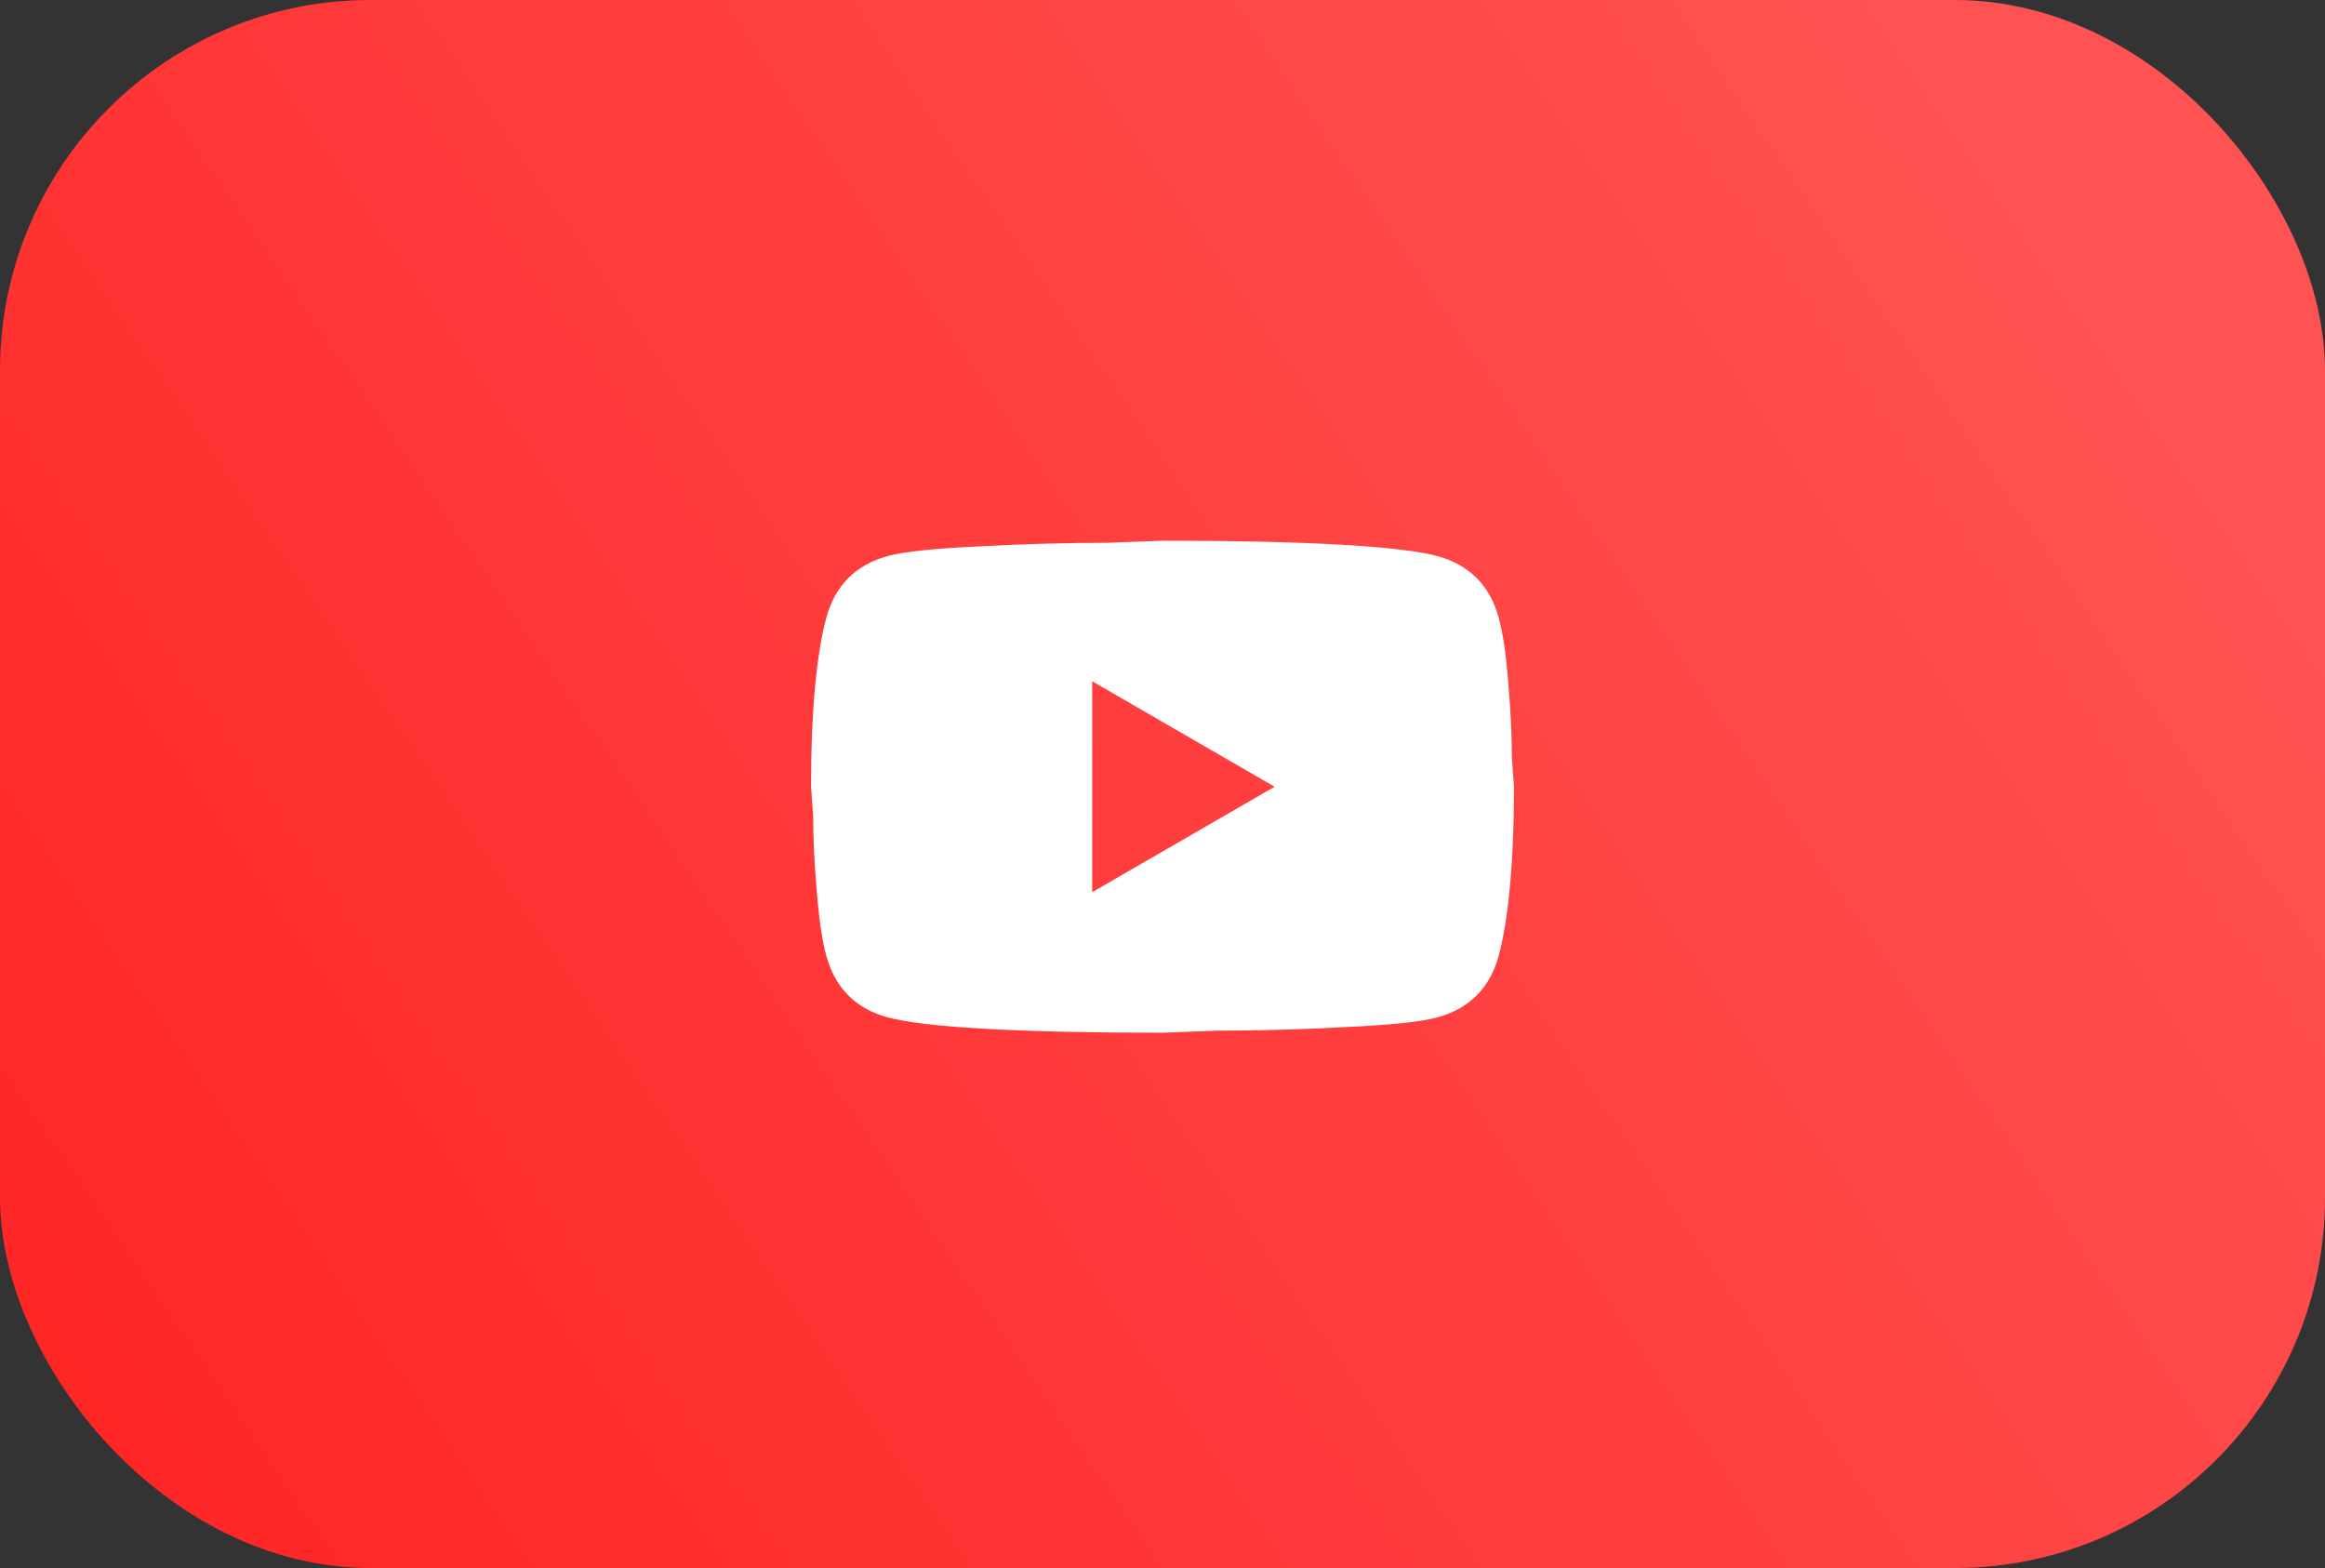
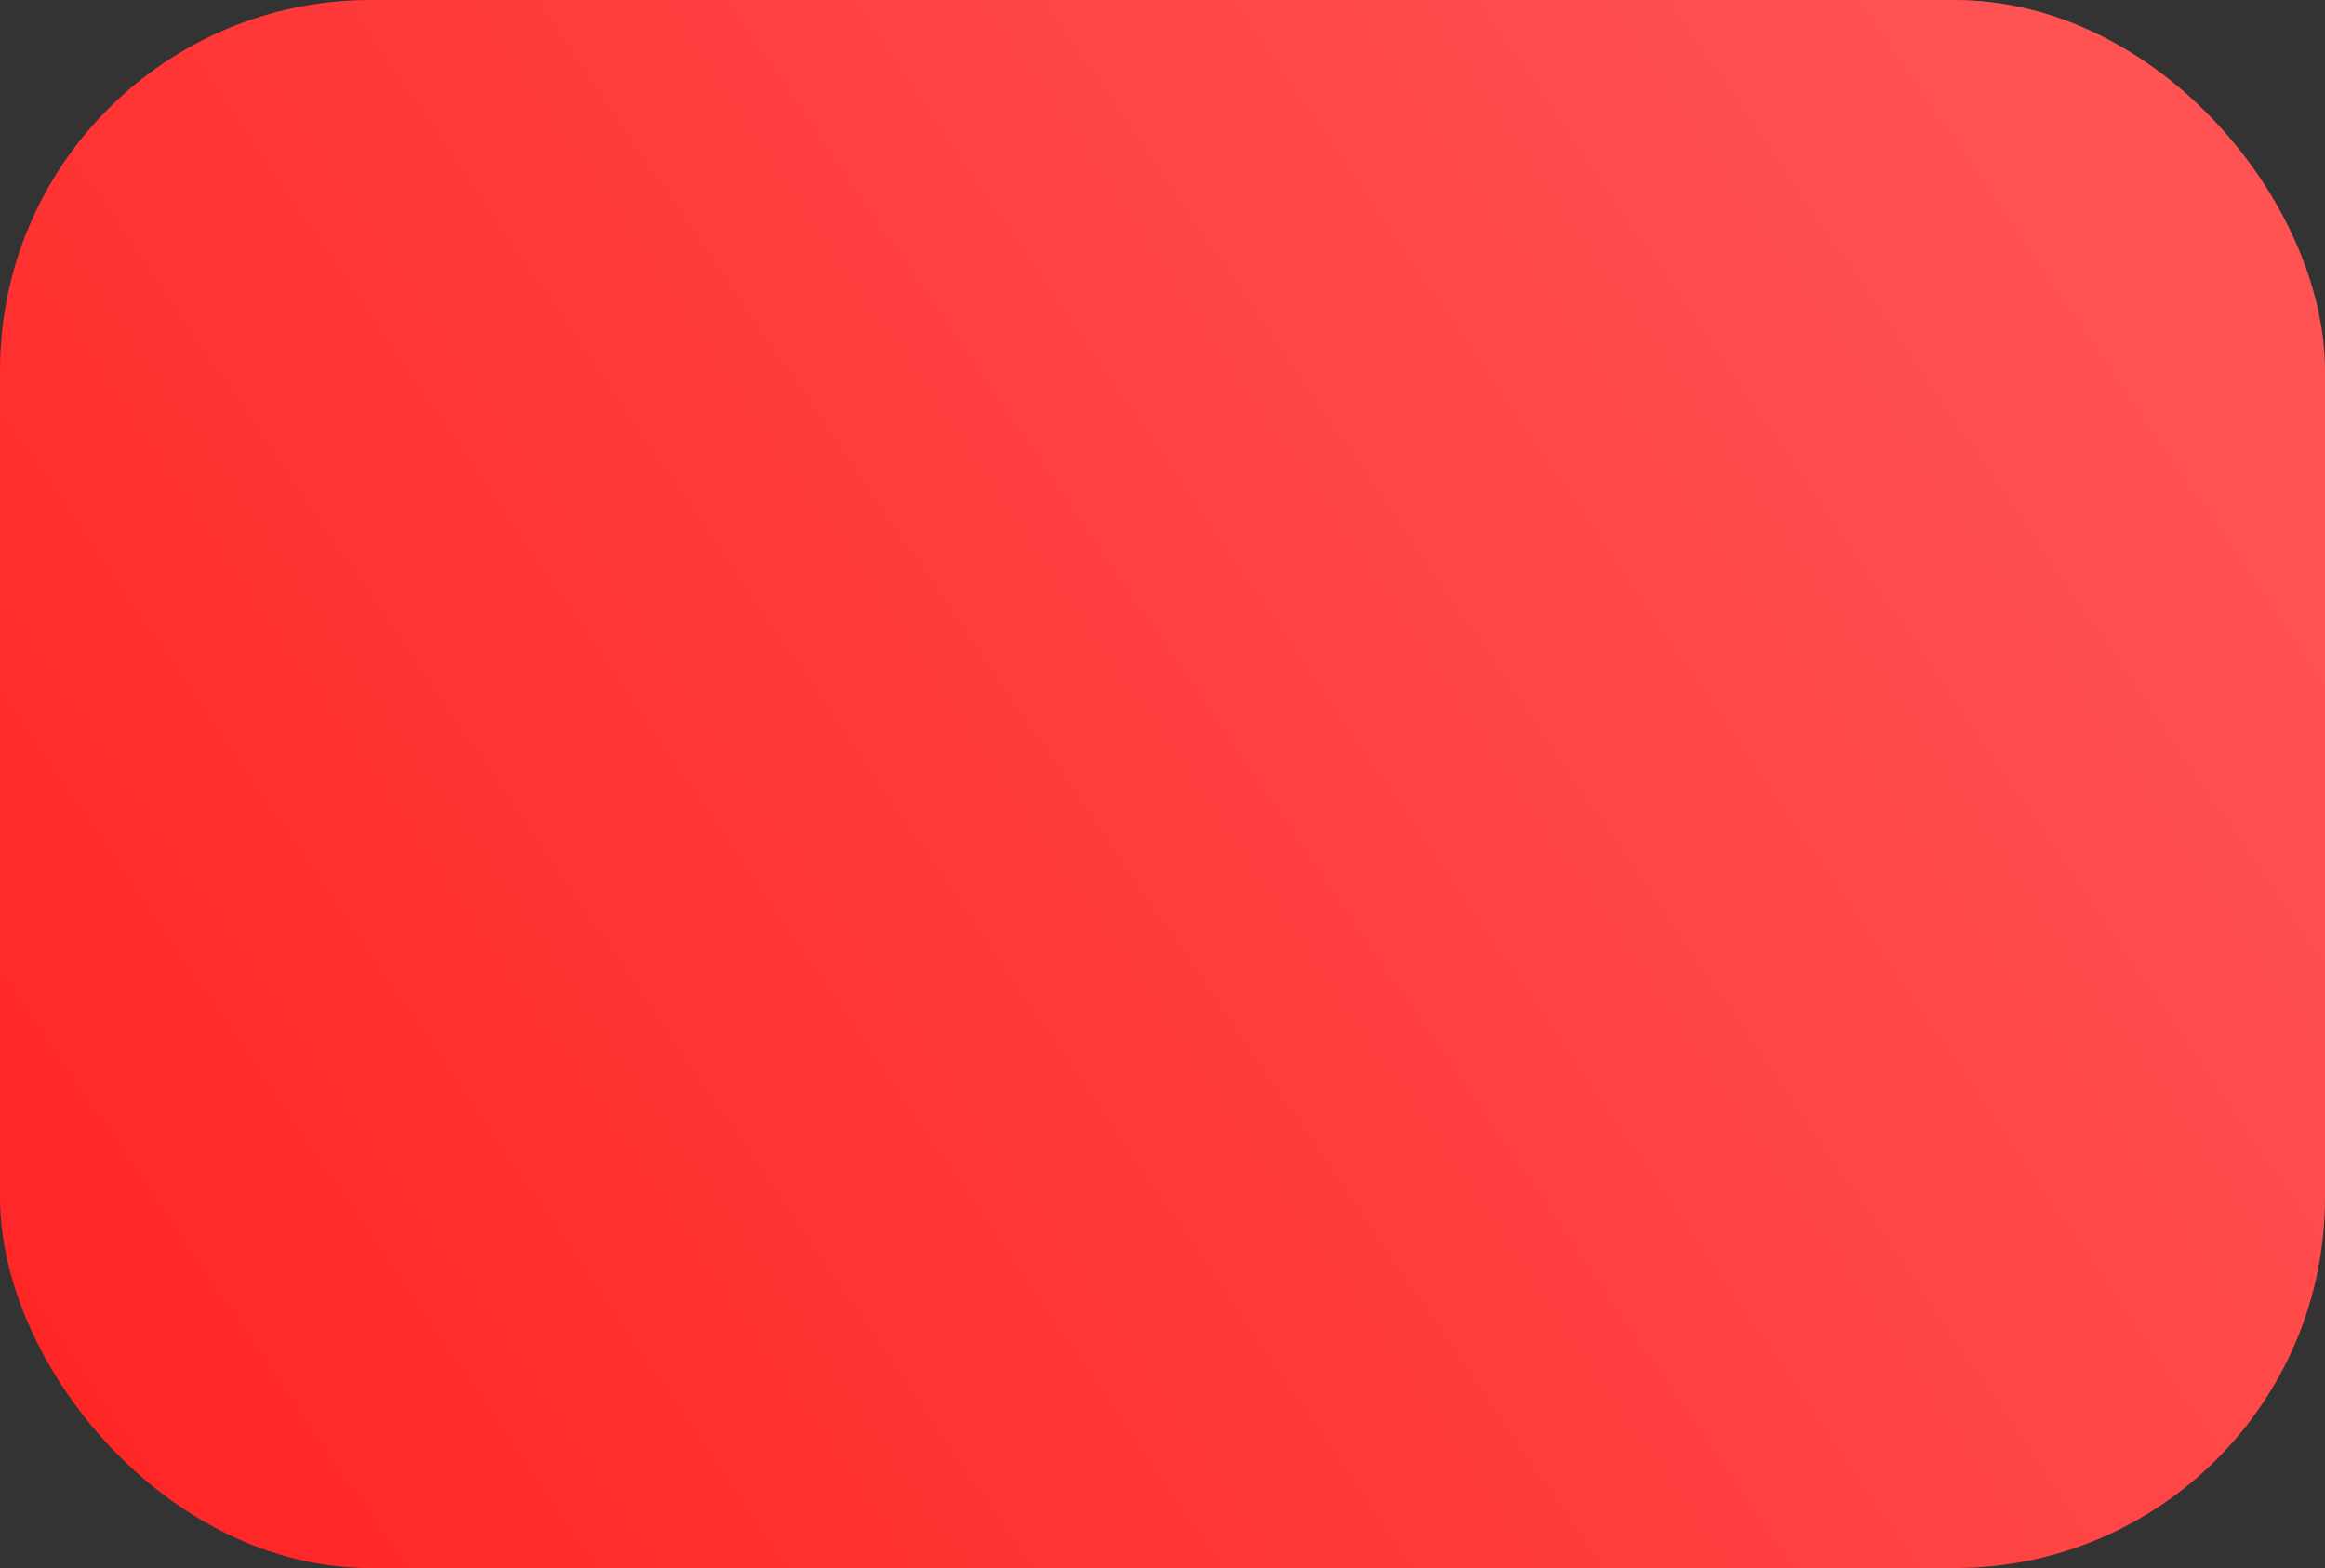
<svg xmlns="http://www.w3.org/2000/svg" width="86" height="58" viewBox="0 0 86 58" fill="none">
  <rect x="0" y="0" width="86" height="58" fill="#333333" stroke="none" />
  <rect width="86" height="58" rx="13.703" fill="url(#paint0_linear_116_2)" />
-   <path d="M40.4 33L47.147 29.1L40.4 25.2V33ZM55.428 22.821C55.597 23.432 55.714 24.251 55.792 25.291C55.883 26.331 55.922 27.228 55.922 28.008L56 29.1C56 31.947 55.792 34.04 55.428 35.379C55.103 36.549 54.349 37.303 53.179 37.628C52.568 37.797 51.45 37.914 49.734 37.992C48.044 38.083 46.497 38.122 45.067 38.122L43 38.2C37.553 38.2 34.16 37.992 32.821 37.628C31.651 37.303 30.897 36.549 30.572 35.379C30.403 34.768 30.286 33.949 30.208 32.909C30.117 31.869 30.078 30.972 30.078 30.192L30 29.1C30 26.253 30.208 24.16 30.572 22.821C30.897 21.651 31.651 20.897 32.821 20.572C33.432 20.403 34.55 20.286 36.266 20.208C37.956 20.117 39.503 20.078 40.933 20.078L43 20C48.447 20 51.84 20.208 53.179 20.572C54.349 20.897 55.103 21.651 55.428 22.821Z" fill="white" />
  <defs>
    <linearGradient id="paint0_linear_116_2" x1="69.797" y1="-3.718" x2="-5.111" y2="47.216" gradientUnits="userSpaceOnUse">
      <stop stop-color="#FF5353" />
      <stop offset="1" stop-color="#FF2424" />
    </linearGradient>
  </defs>
</svg>